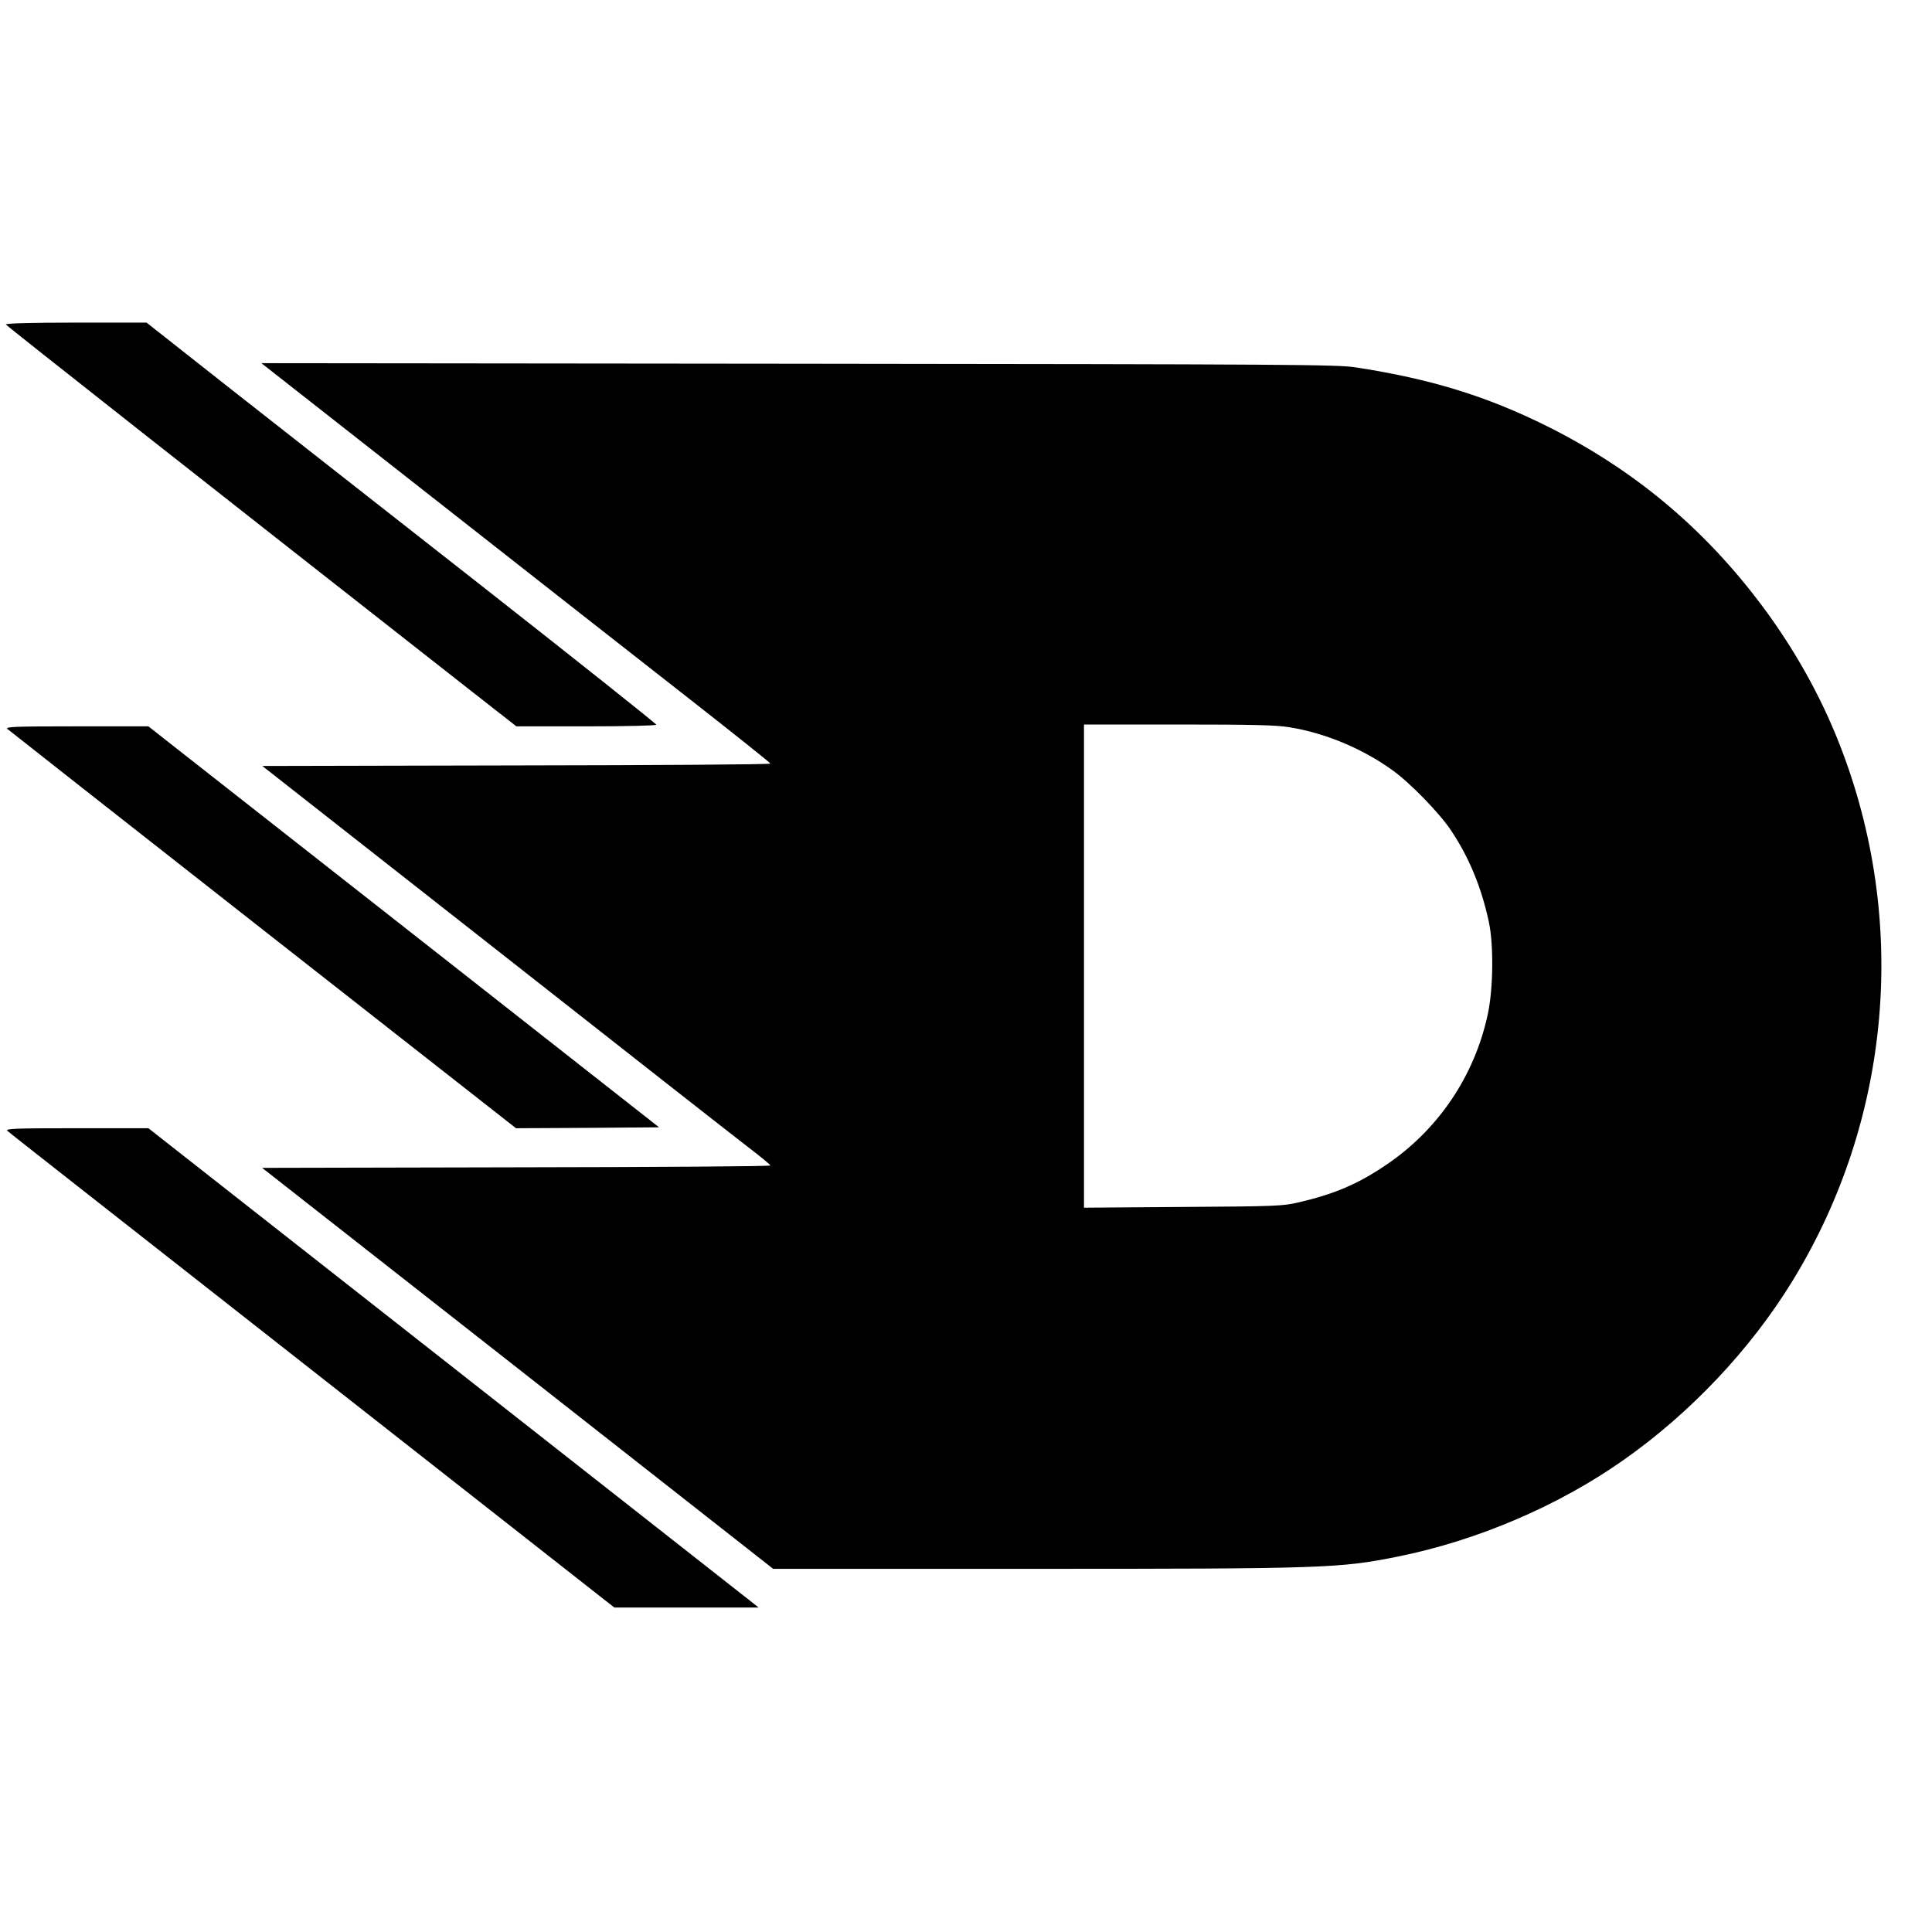
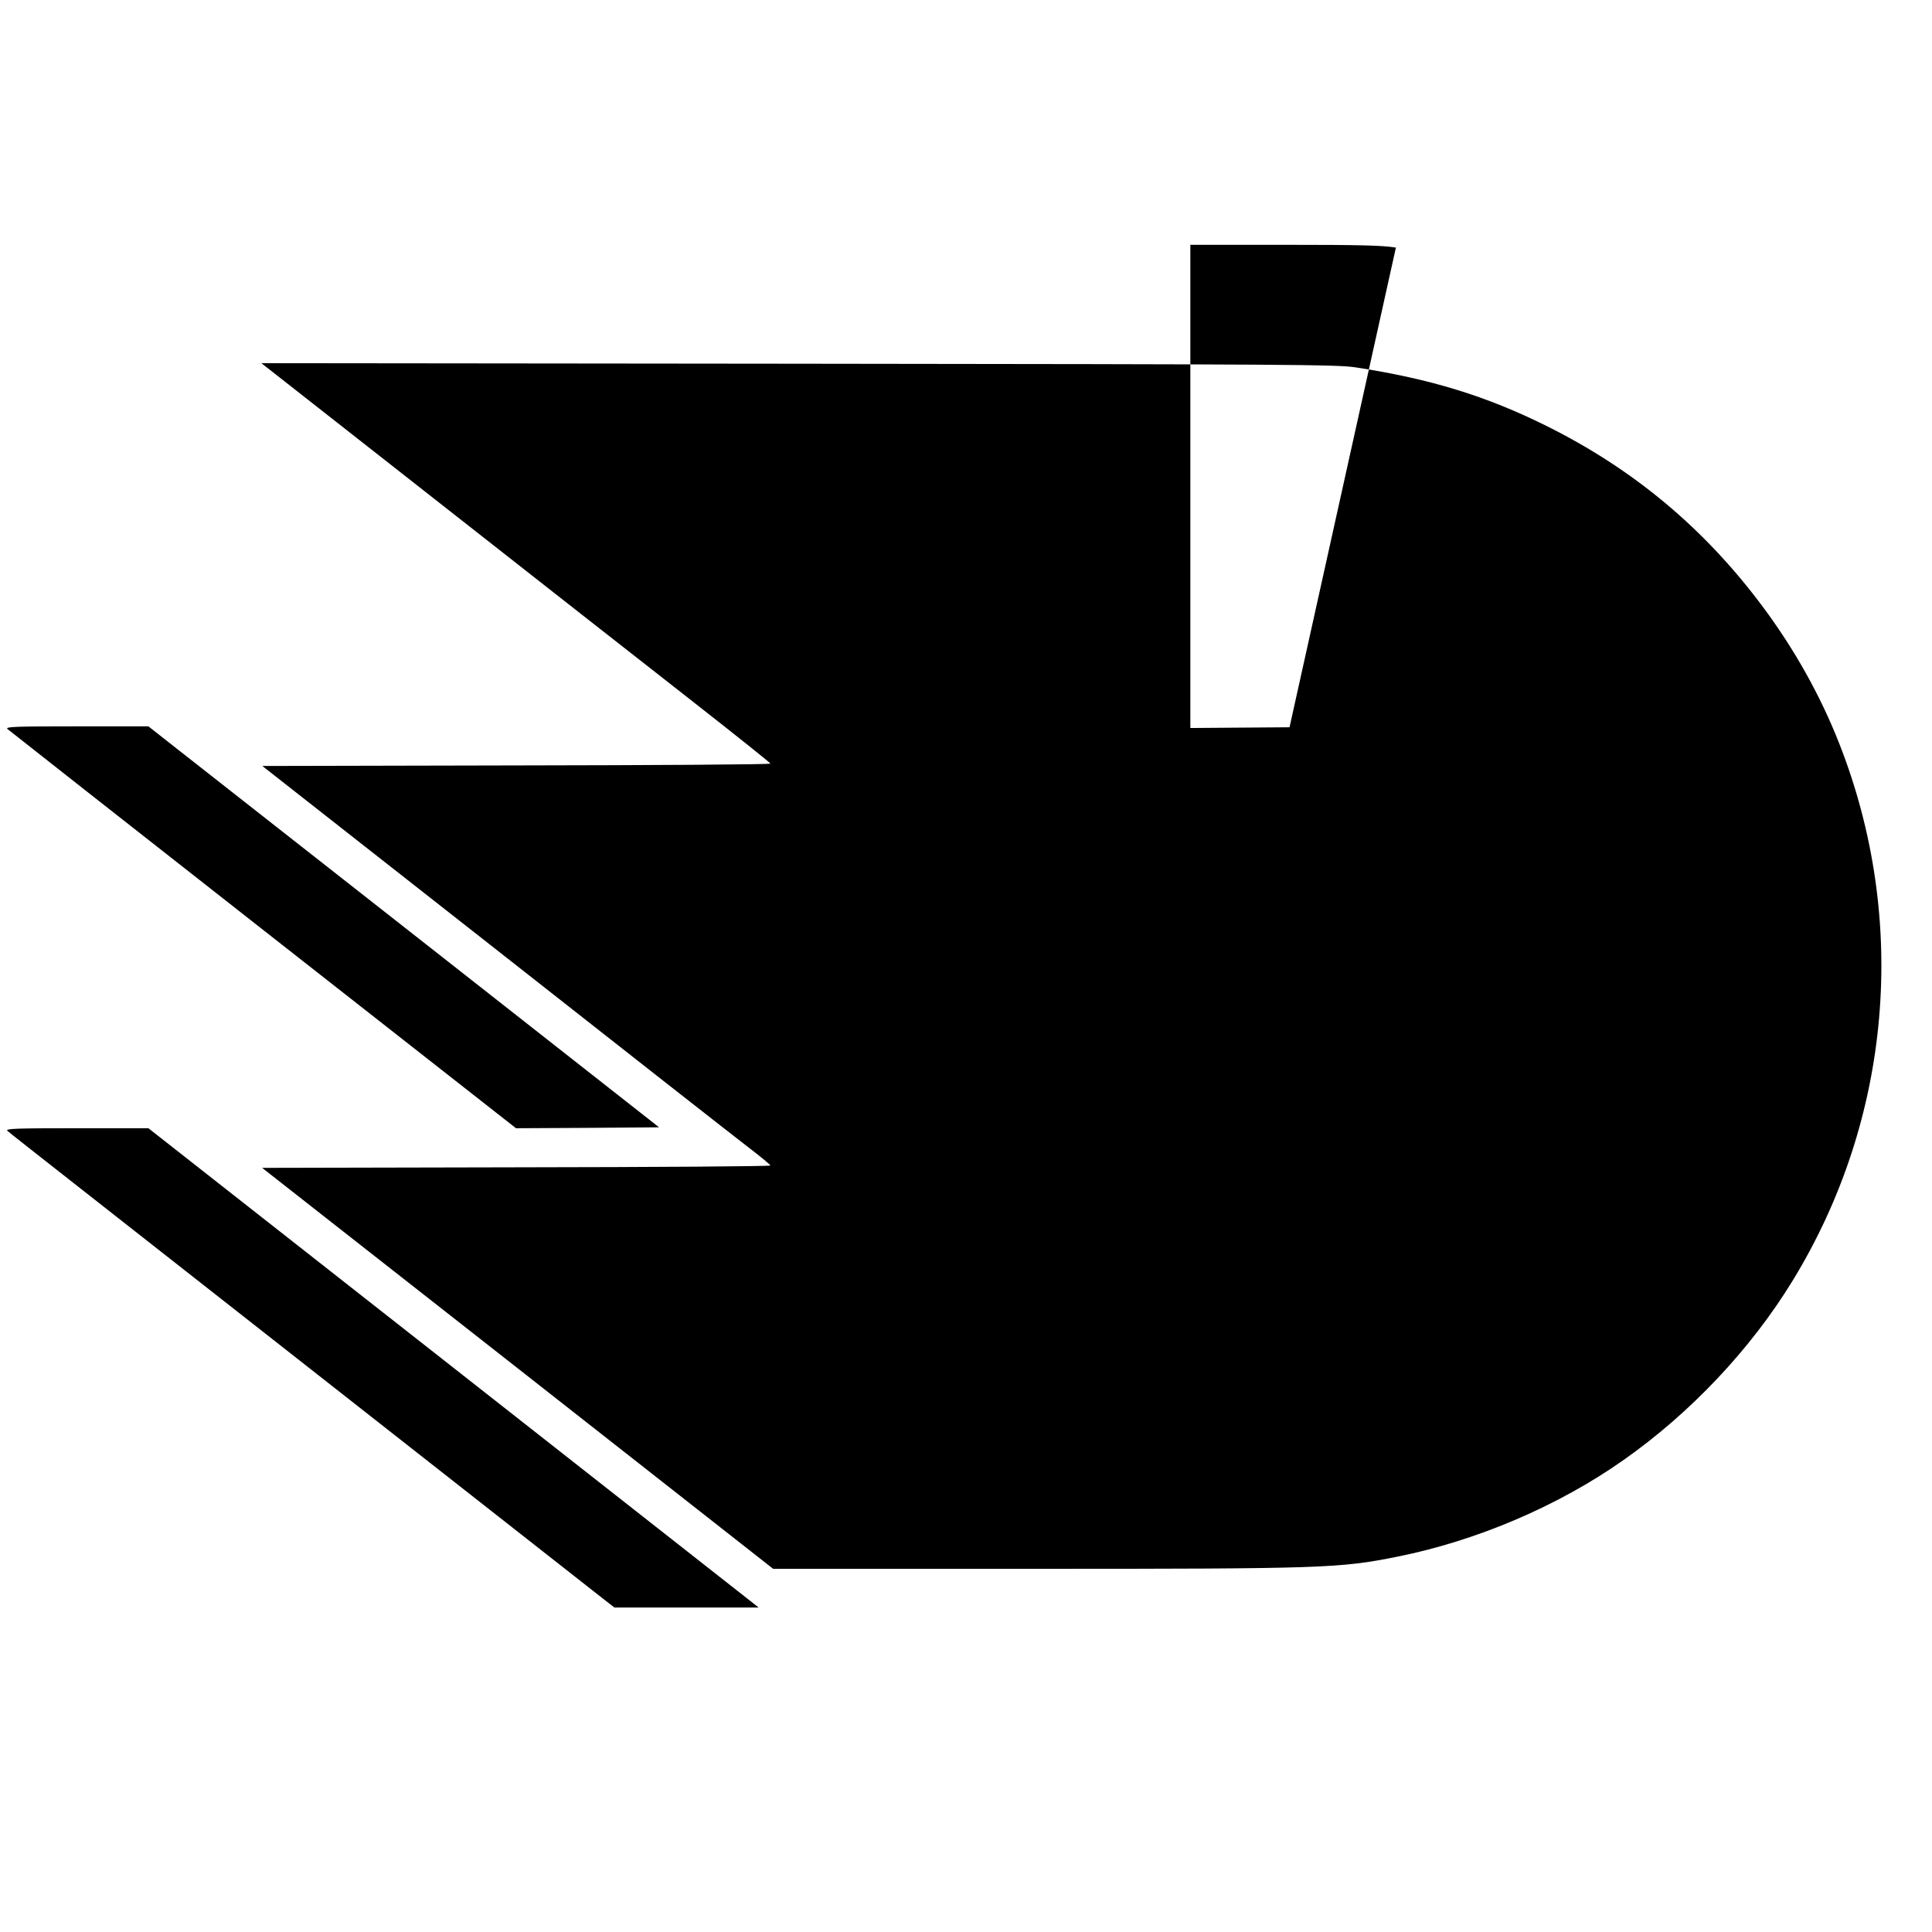
<svg xmlns="http://www.w3.org/2000/svg" version="1.0" width="1048pt" height="1048pt" viewBox="0 0 1048 1048" preserveAspectRatio="xMidYMid meet">
  <g transform="translate(0,1048) scale(0.1,-0.1)" fill="#000000" stroke="none">
-     <path d="M32 8720 c2 -7 1111 -880 2516 -1982 l253 -198 380 0 c218 0 379 4 379 9 0 5 -426 344 -947 753 -521 408 -1143 897 -1383 1085 l-435 343 -383 0 c-240 0 -382 -4 -380 -10z" />
-     <path d="M2361 7770 c519 -408 1141 -895 1381 -1083 240 -188 437 -345 437 -349 1 -5 -619 -9 -1377 -10 l-1379 -3 1255 -985 c689 -542 1309 -1028 1377 -1080 68 -52 124 -98 124 -102 1 -5 -620 -9 -1378 -10 l-1379 -3 1386 -1087 1386 -1088 1410 0 c1573 0 1664 3 1976 66 430 86 873 275 1225 523 364 255 693 604 919 974 536 875 630 1953 254 2911 -103 263 -245 516 -419 749 -316 423 -699 742 -1169 976 -328 163 -631 256 -1035 318 -101 16 -354 17 -3024 20 l-2913 3 943 -740z m4634 -1235 c193 -31 396 -116 557 -232 98 -70 257 -234 320 -329 98 -147 164 -308 204 -494 27 -126 24 -361 -5 -499 -72 -339 -272 -634 -561 -826 -148 -99 -275 -153 -465 -197 -84 -20 -123 -22 -627 -25 l-538 -4 0 1310 0 1311 513 0 c403 0 531 -3 602 -15z" />
+     <path d="M2361 7770 c519 -408 1141 -895 1381 -1083 240 -188 437 -345 437 -349 1 -5 -619 -9 -1377 -10 l-1379 -3 1255 -985 c689 -542 1309 -1028 1377 -1080 68 -52 124 -98 124 -102 1 -5 -620 -9 -1378 -10 l-1379 -3 1386 -1087 1386 -1088 1410 0 c1573 0 1664 3 1976 66 430 86 873 275 1225 523 364 255 693 604 919 974 536 875 630 1953 254 2911 -103 263 -245 516 -419 749 -316 423 -699 742 -1169 976 -328 163 -631 256 -1035 318 -101 16 -354 17 -3024 20 l-2913 3 943 -740z m4634 -1235 l-538 -4 0 1310 0 1311 513 0 c403 0 531 -3 602 -15z" />
    <path d="M40 6526 c8 -7 632 -498 1387 -1090 l1372 -1076 388 2 388 3 -1235 970 c-679 533 -1302 1022 -1385 1087 l-150 118 -390 0 c-331 0 -387 -2 -375 -14z" />
    <path d="M40 4346 c8 -8 173 -137 365 -288 320 -251 2765 -2170 2879 -2260 l49 -38 391 0 391 0 -30 24 c-16 13 -761 598 -1655 1300 l-1625 1276 -390 0 c-332 0 -387 -2 -375 -14z" />
  </g>
</svg>